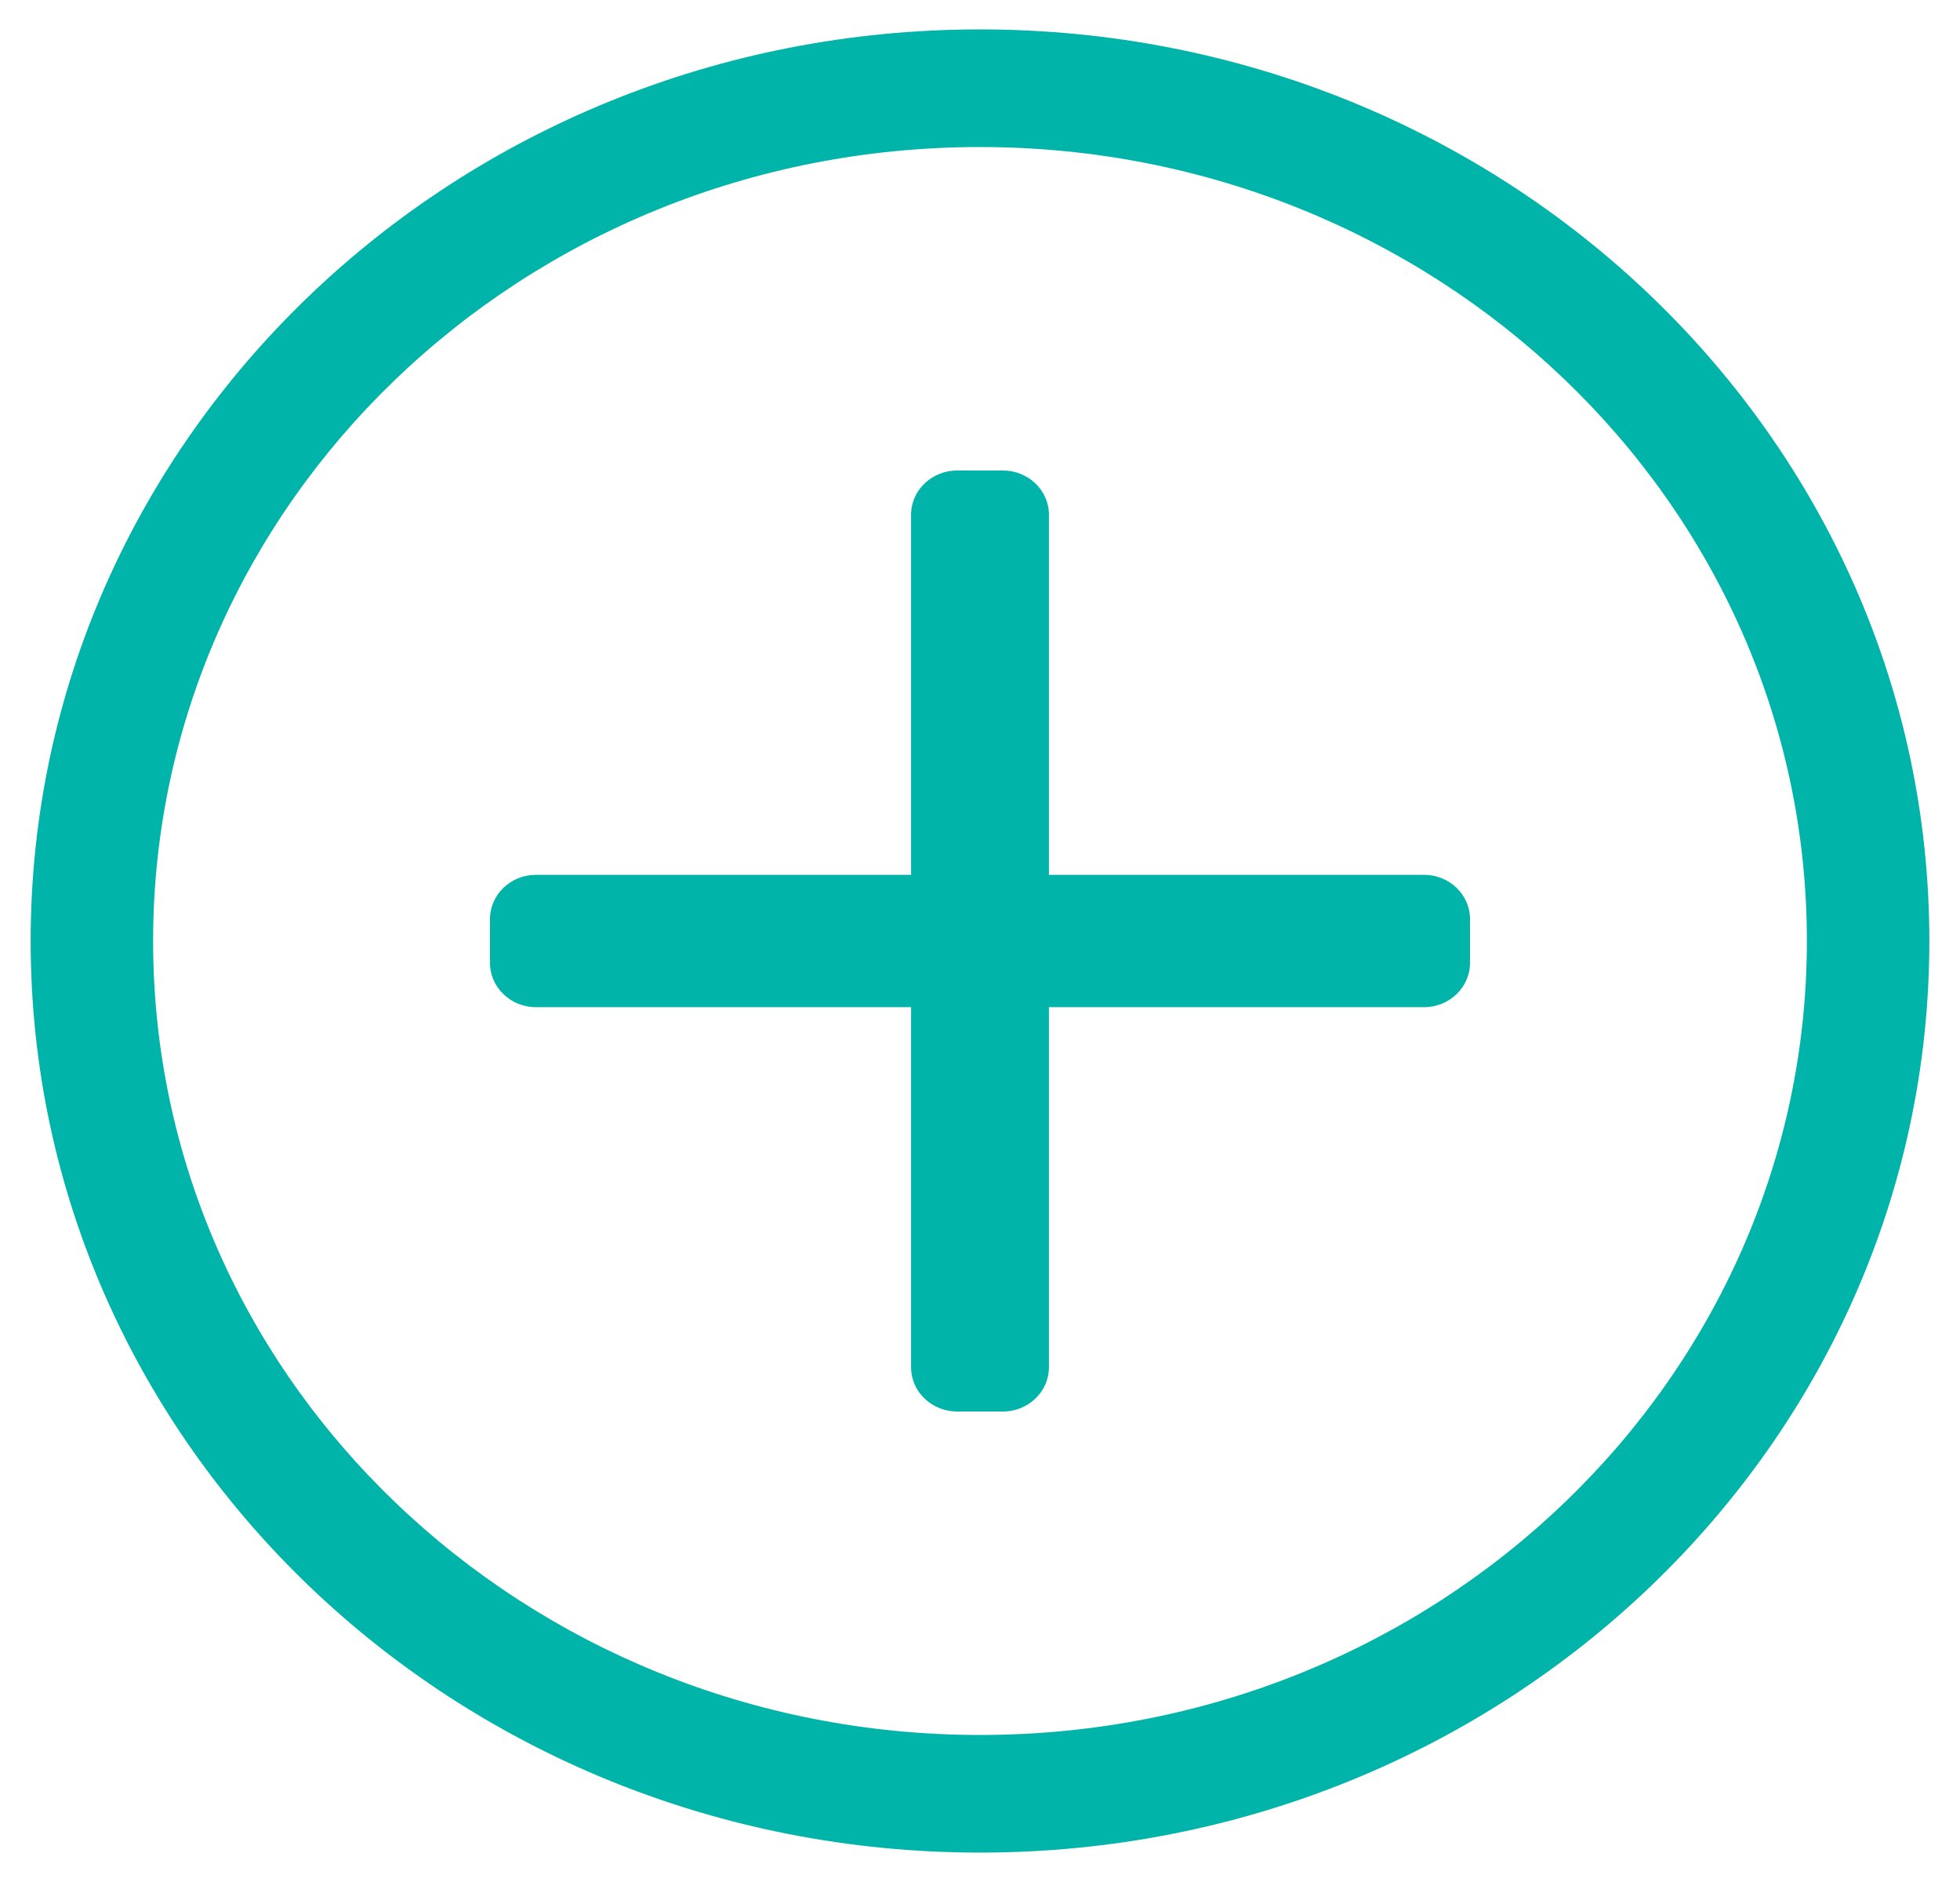
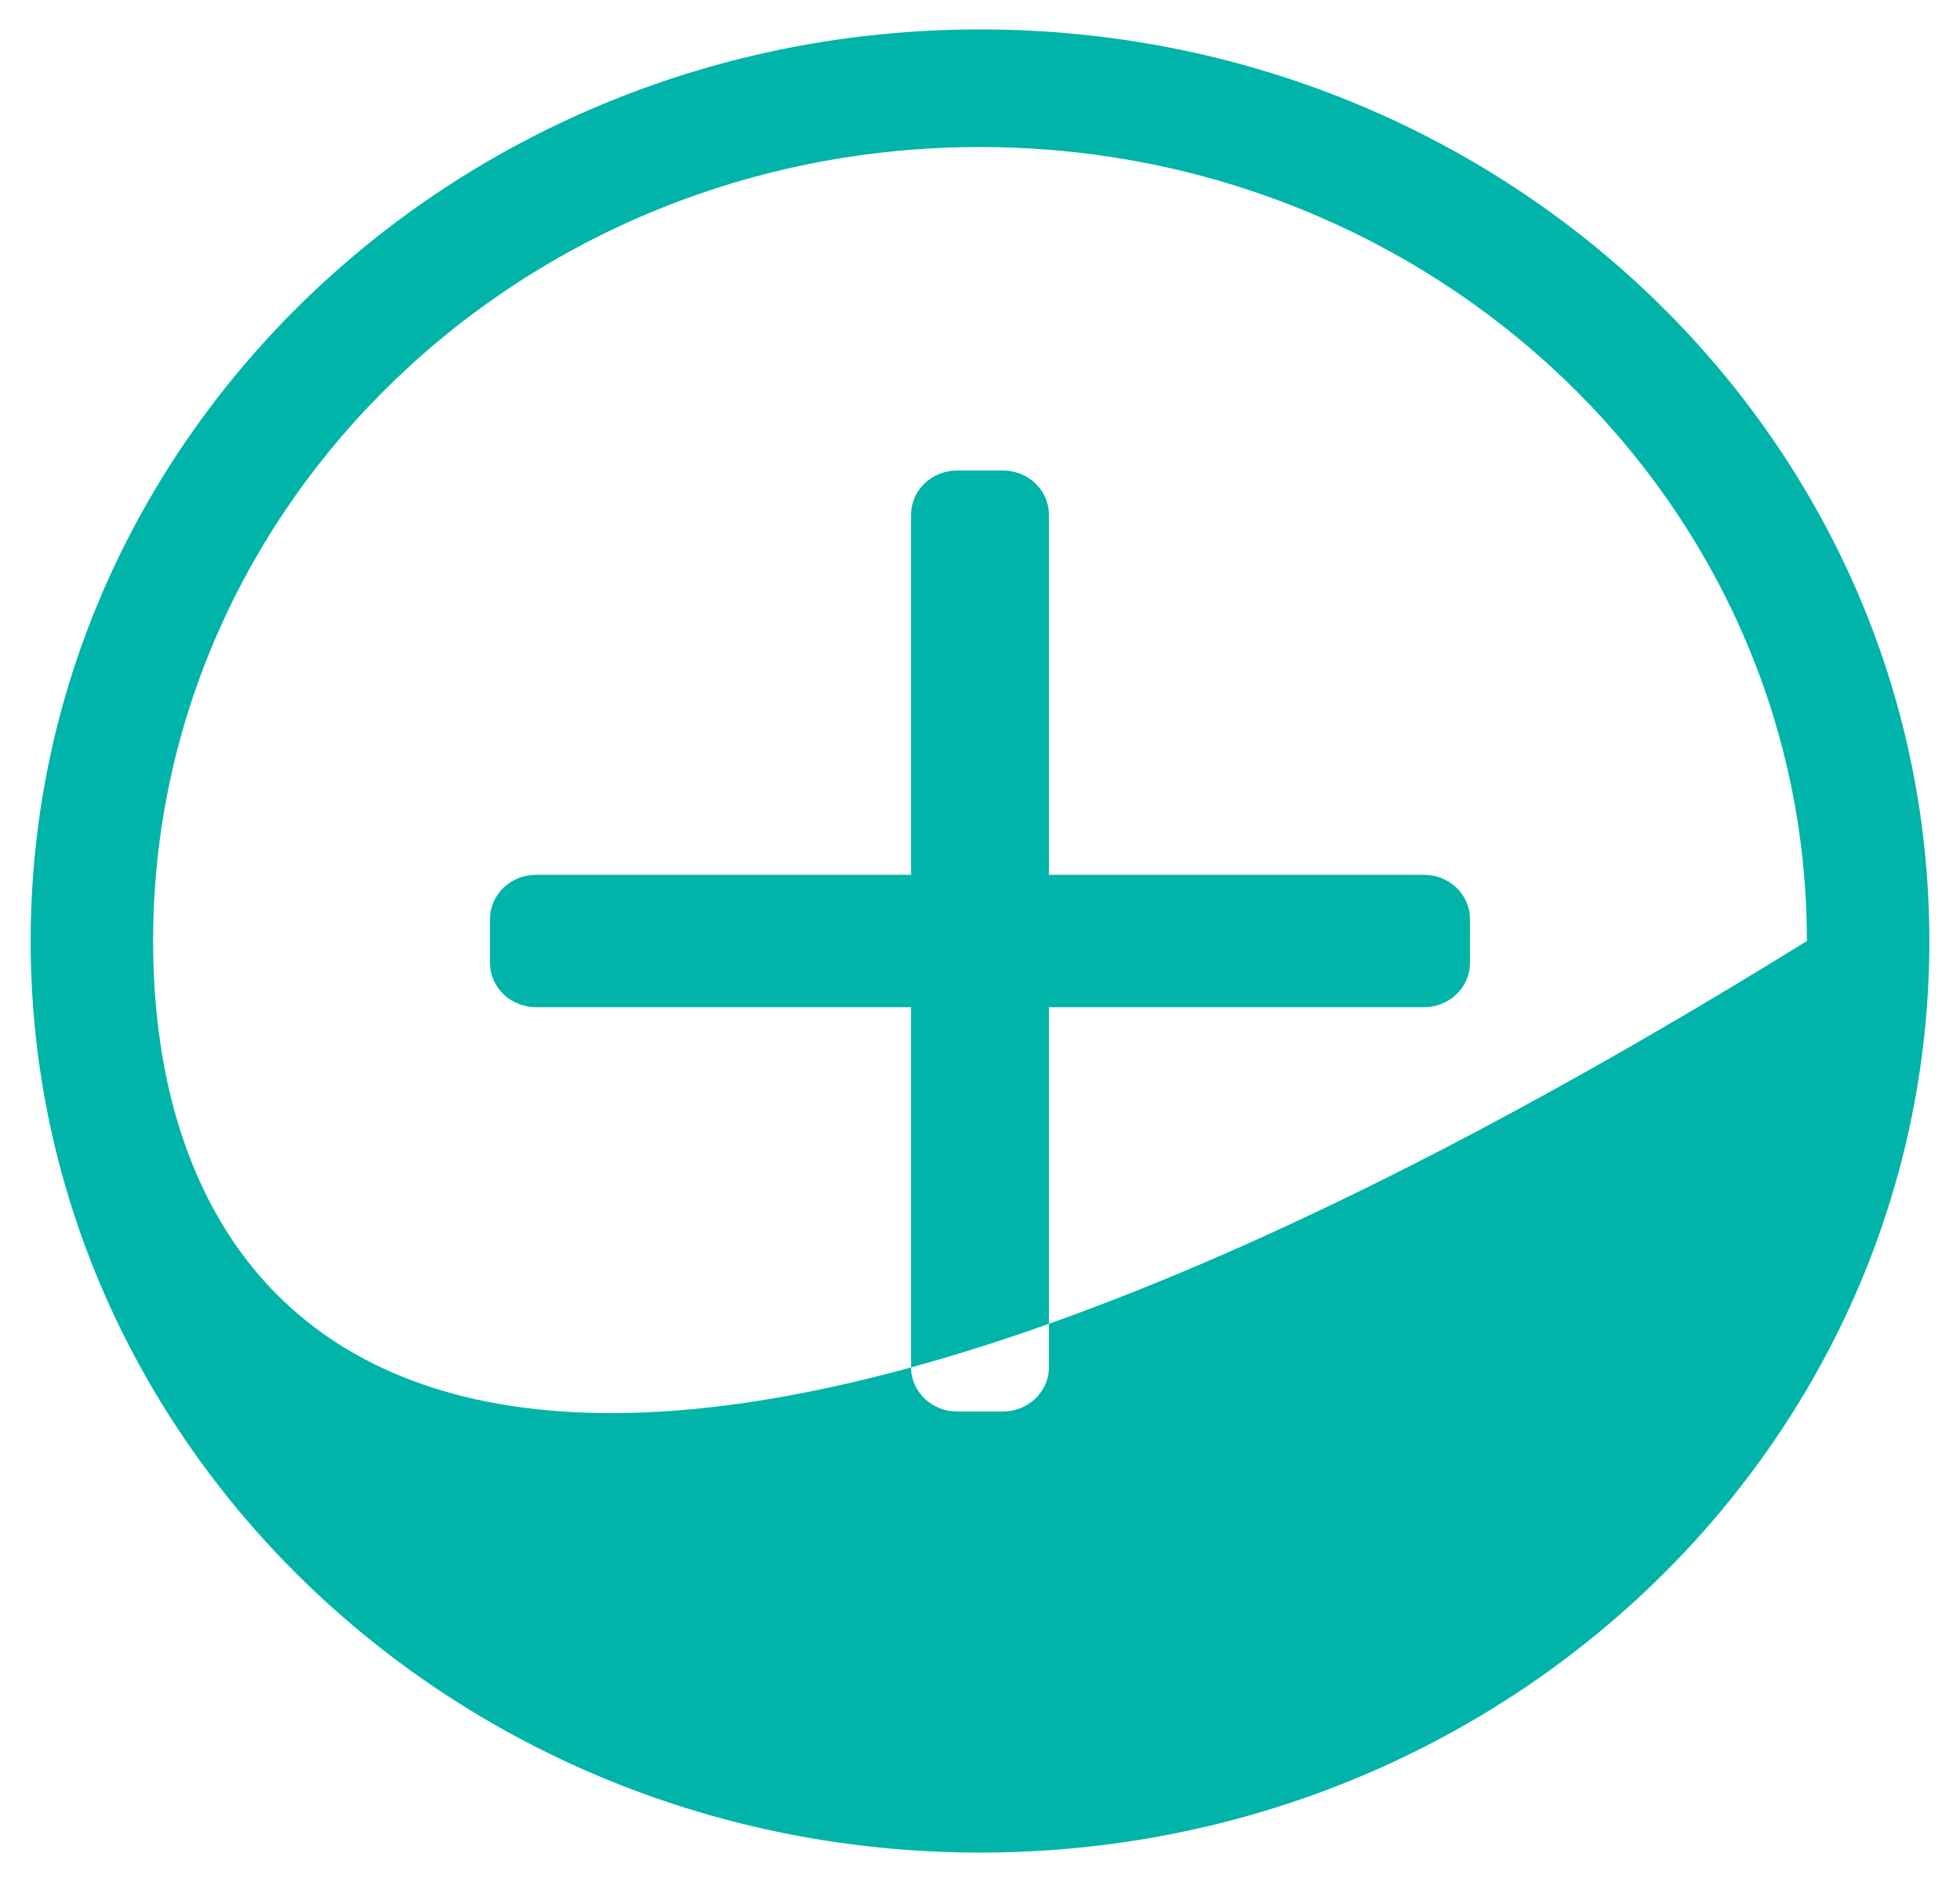
<svg xmlns="http://www.w3.org/2000/svg" width="25" height="24" viewBox="0 0 25 24" fill="none">
  <g id="icon / light / plus-circle">
-     <path id="icon / light / plus-circle_2" fill-rule="evenodd" clip-rule="evenodd" d="M24.609 12C24.609 18.422 19.189 23.625 12.5 23.625C5.811 23.625 0.391 18.422 0.391 12C0.391 5.578 5.811 0.375 12.5 0.375C19.189 0.375 24.609 5.578 24.609 12ZM18.75 12.281C18.75 12.591 18.486 12.844 18.164 12.844H13.379V17.438C13.379 17.747 13.115 18 12.793 18H12.207C11.885 18 11.621 17.747 11.621 17.438V12.844H6.836C6.514 12.844 6.25 12.591 6.25 12.281V11.719C6.25 11.409 6.514 11.156 6.836 11.156H11.621V6.562C11.621 6.253 11.885 6 12.207 6H12.793C13.115 6 13.379 6.253 13.379 6.562V11.156H18.164C18.486 11.156 18.75 11.409 18.75 11.719V12.281ZM12.5 1.875C18.296 1.875 23.047 6.38 23.047 12C23.047 17.564 18.355 22.125 12.5 22.125C6.704 22.125 1.953 17.62 1.953 12C1.953 6.436 6.646 1.875 12.5 1.875Z" fill="#00B4A9" />
+     <path id="icon / light / plus-circle_2" fill-rule="evenodd" clip-rule="evenodd" d="M24.609 12C24.609 18.422 19.189 23.625 12.5 23.625C5.811 23.625 0.391 18.422 0.391 12C0.391 5.578 5.811 0.375 12.5 0.375C19.189 0.375 24.609 5.578 24.609 12ZM18.75 12.281C18.75 12.591 18.486 12.844 18.164 12.844H13.379V17.438C13.379 17.747 13.115 18 12.793 18H12.207C11.885 18 11.621 17.747 11.621 17.438V12.844H6.836C6.514 12.844 6.25 12.591 6.25 12.281V11.719C6.25 11.409 6.514 11.156 6.836 11.156H11.621V6.562C11.621 6.253 11.885 6 12.207 6H12.793C13.115 6 13.379 6.253 13.379 6.562V11.156H18.164C18.486 11.156 18.75 11.409 18.75 11.719V12.281ZM12.5 1.875C18.296 1.875 23.047 6.38 23.047 12C6.704 22.125 1.953 17.62 1.953 12C1.953 6.436 6.646 1.875 12.5 1.875Z" fill="#00B4A9" />
  </g>
</svg>